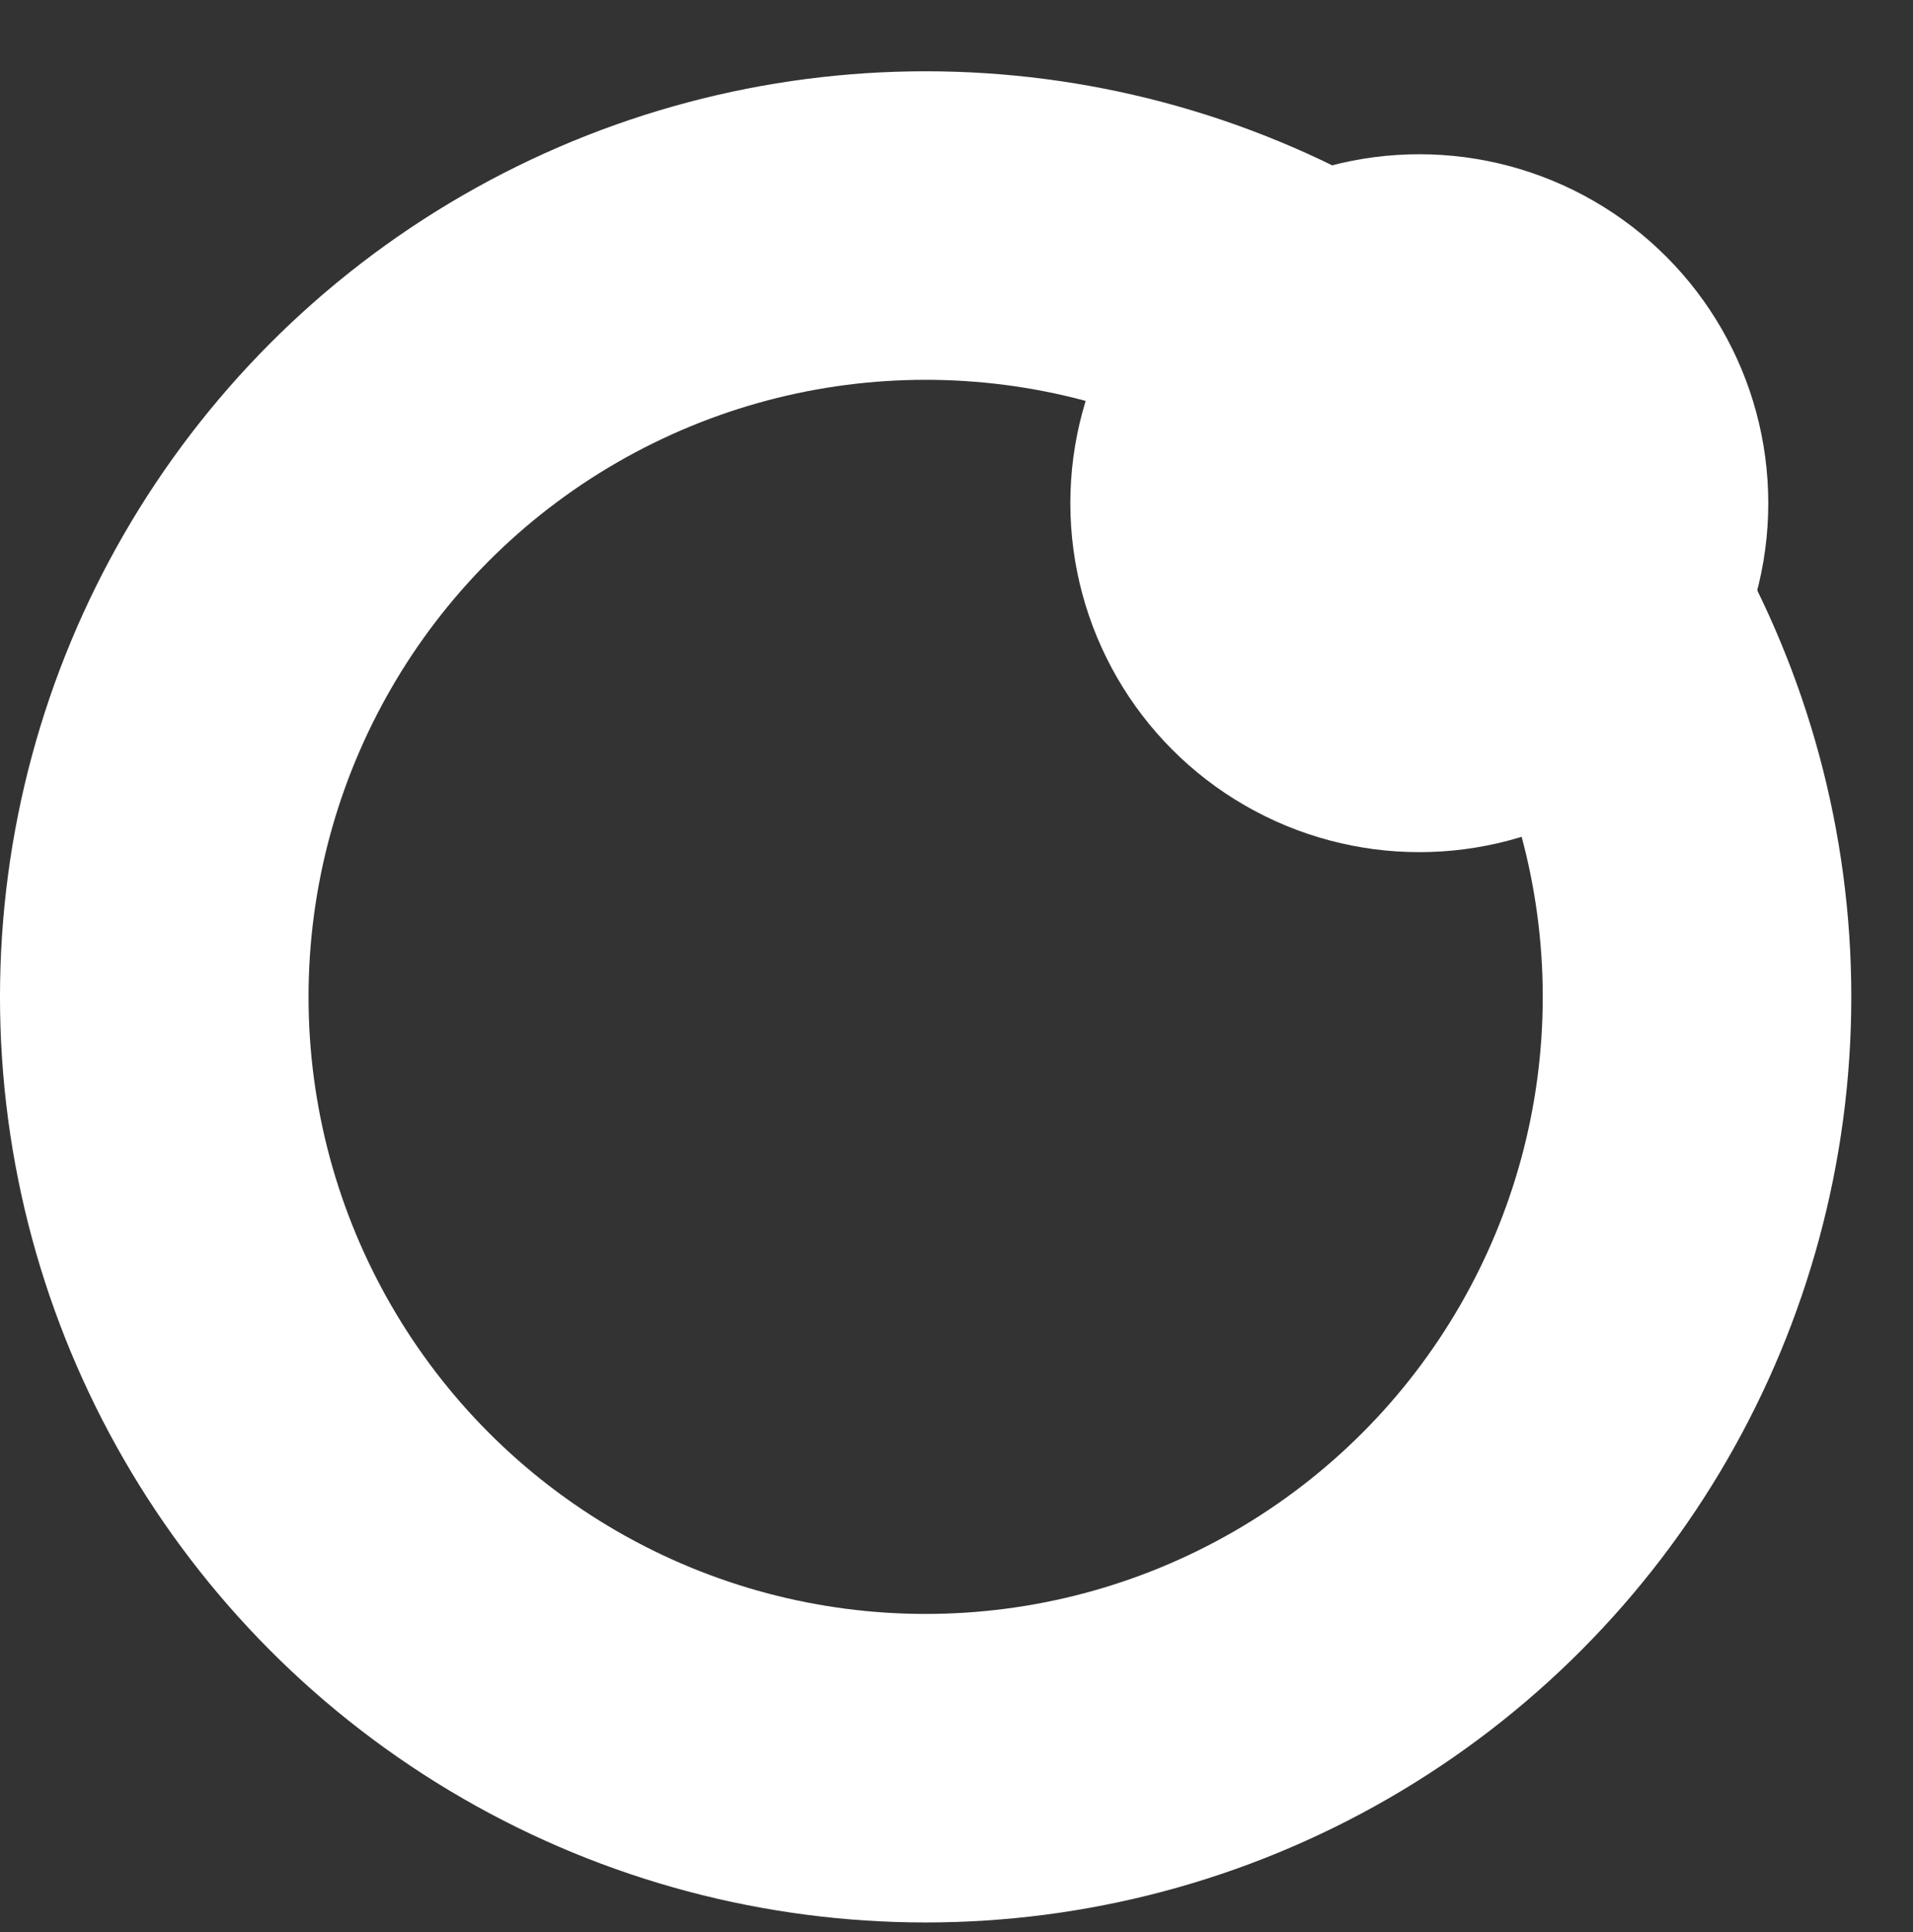
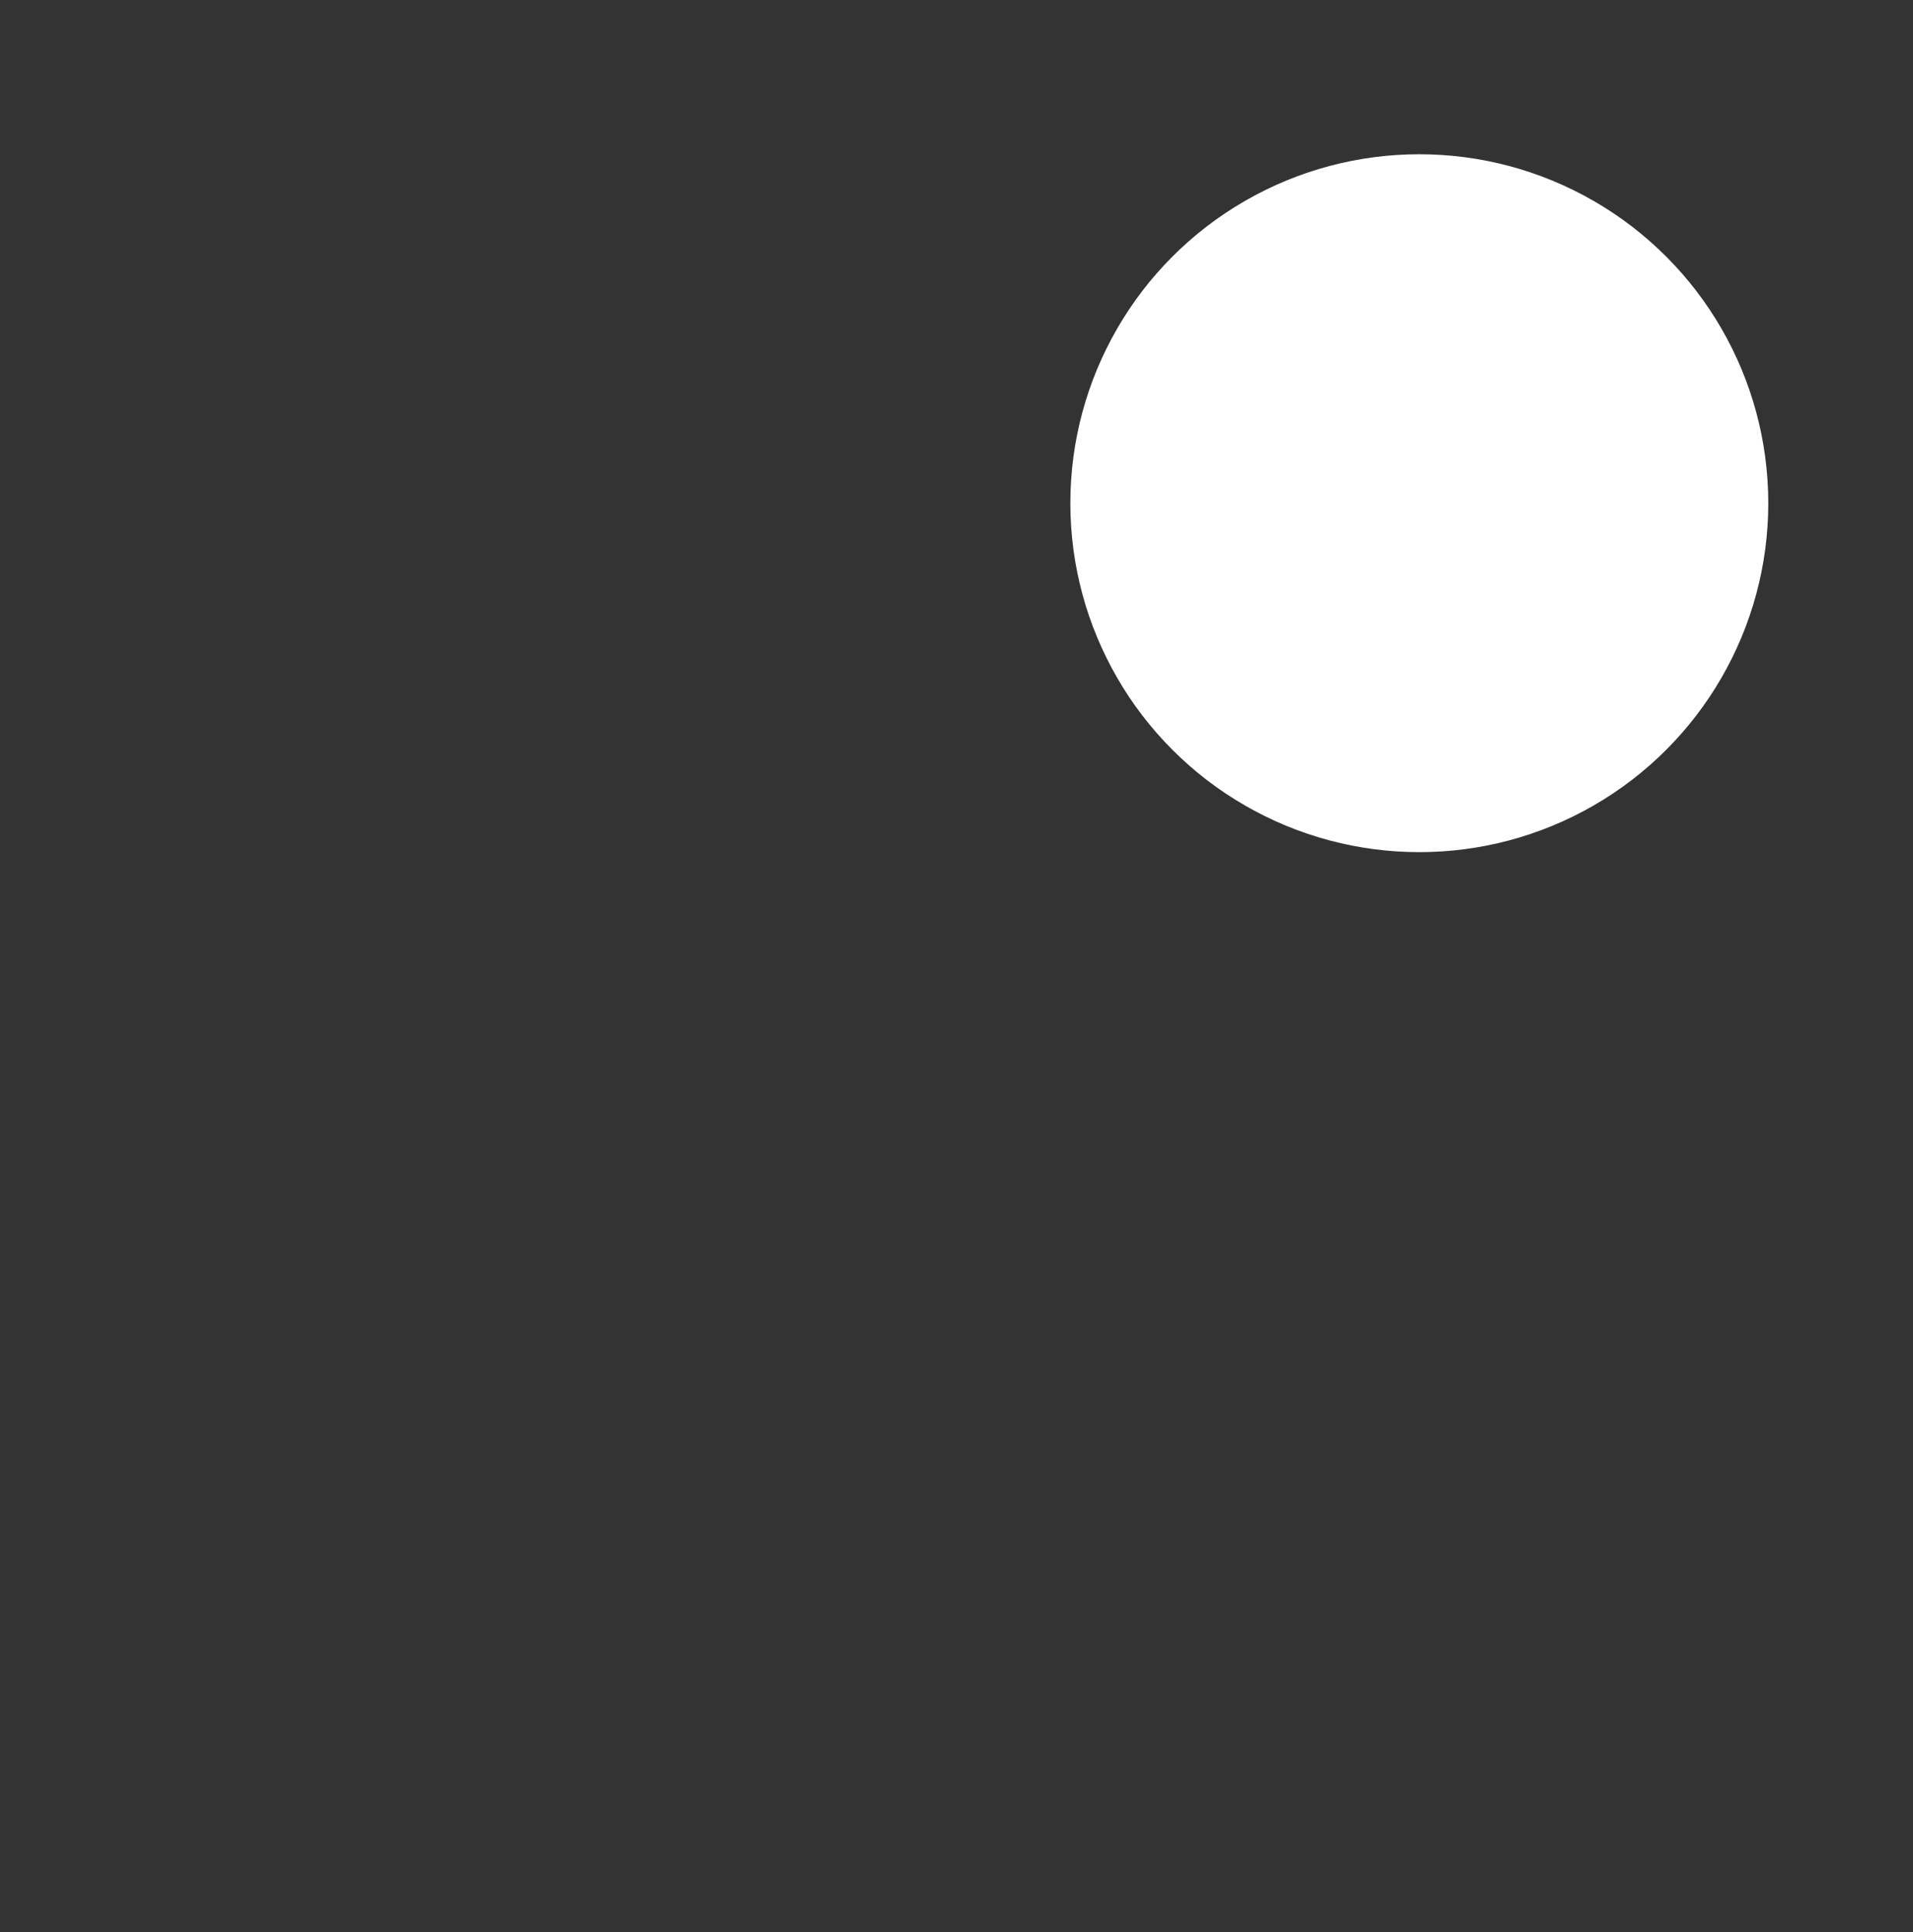
<svg xmlns="http://www.w3.org/2000/svg" width="100" height="101" viewBox="0 0 100 101" fill="none">
  <rect x="0" y="0" width="100" height="101" fill="#333333" stroke="none" />
-   <circle cx="48.387" cy="52.114" r="40.323" stroke="white" stroke-width="16.129" />
  <circle cx="74.193" cy="26.306" r="17.742" fill="white" stroke="white" idth="16.129" />
</svg>